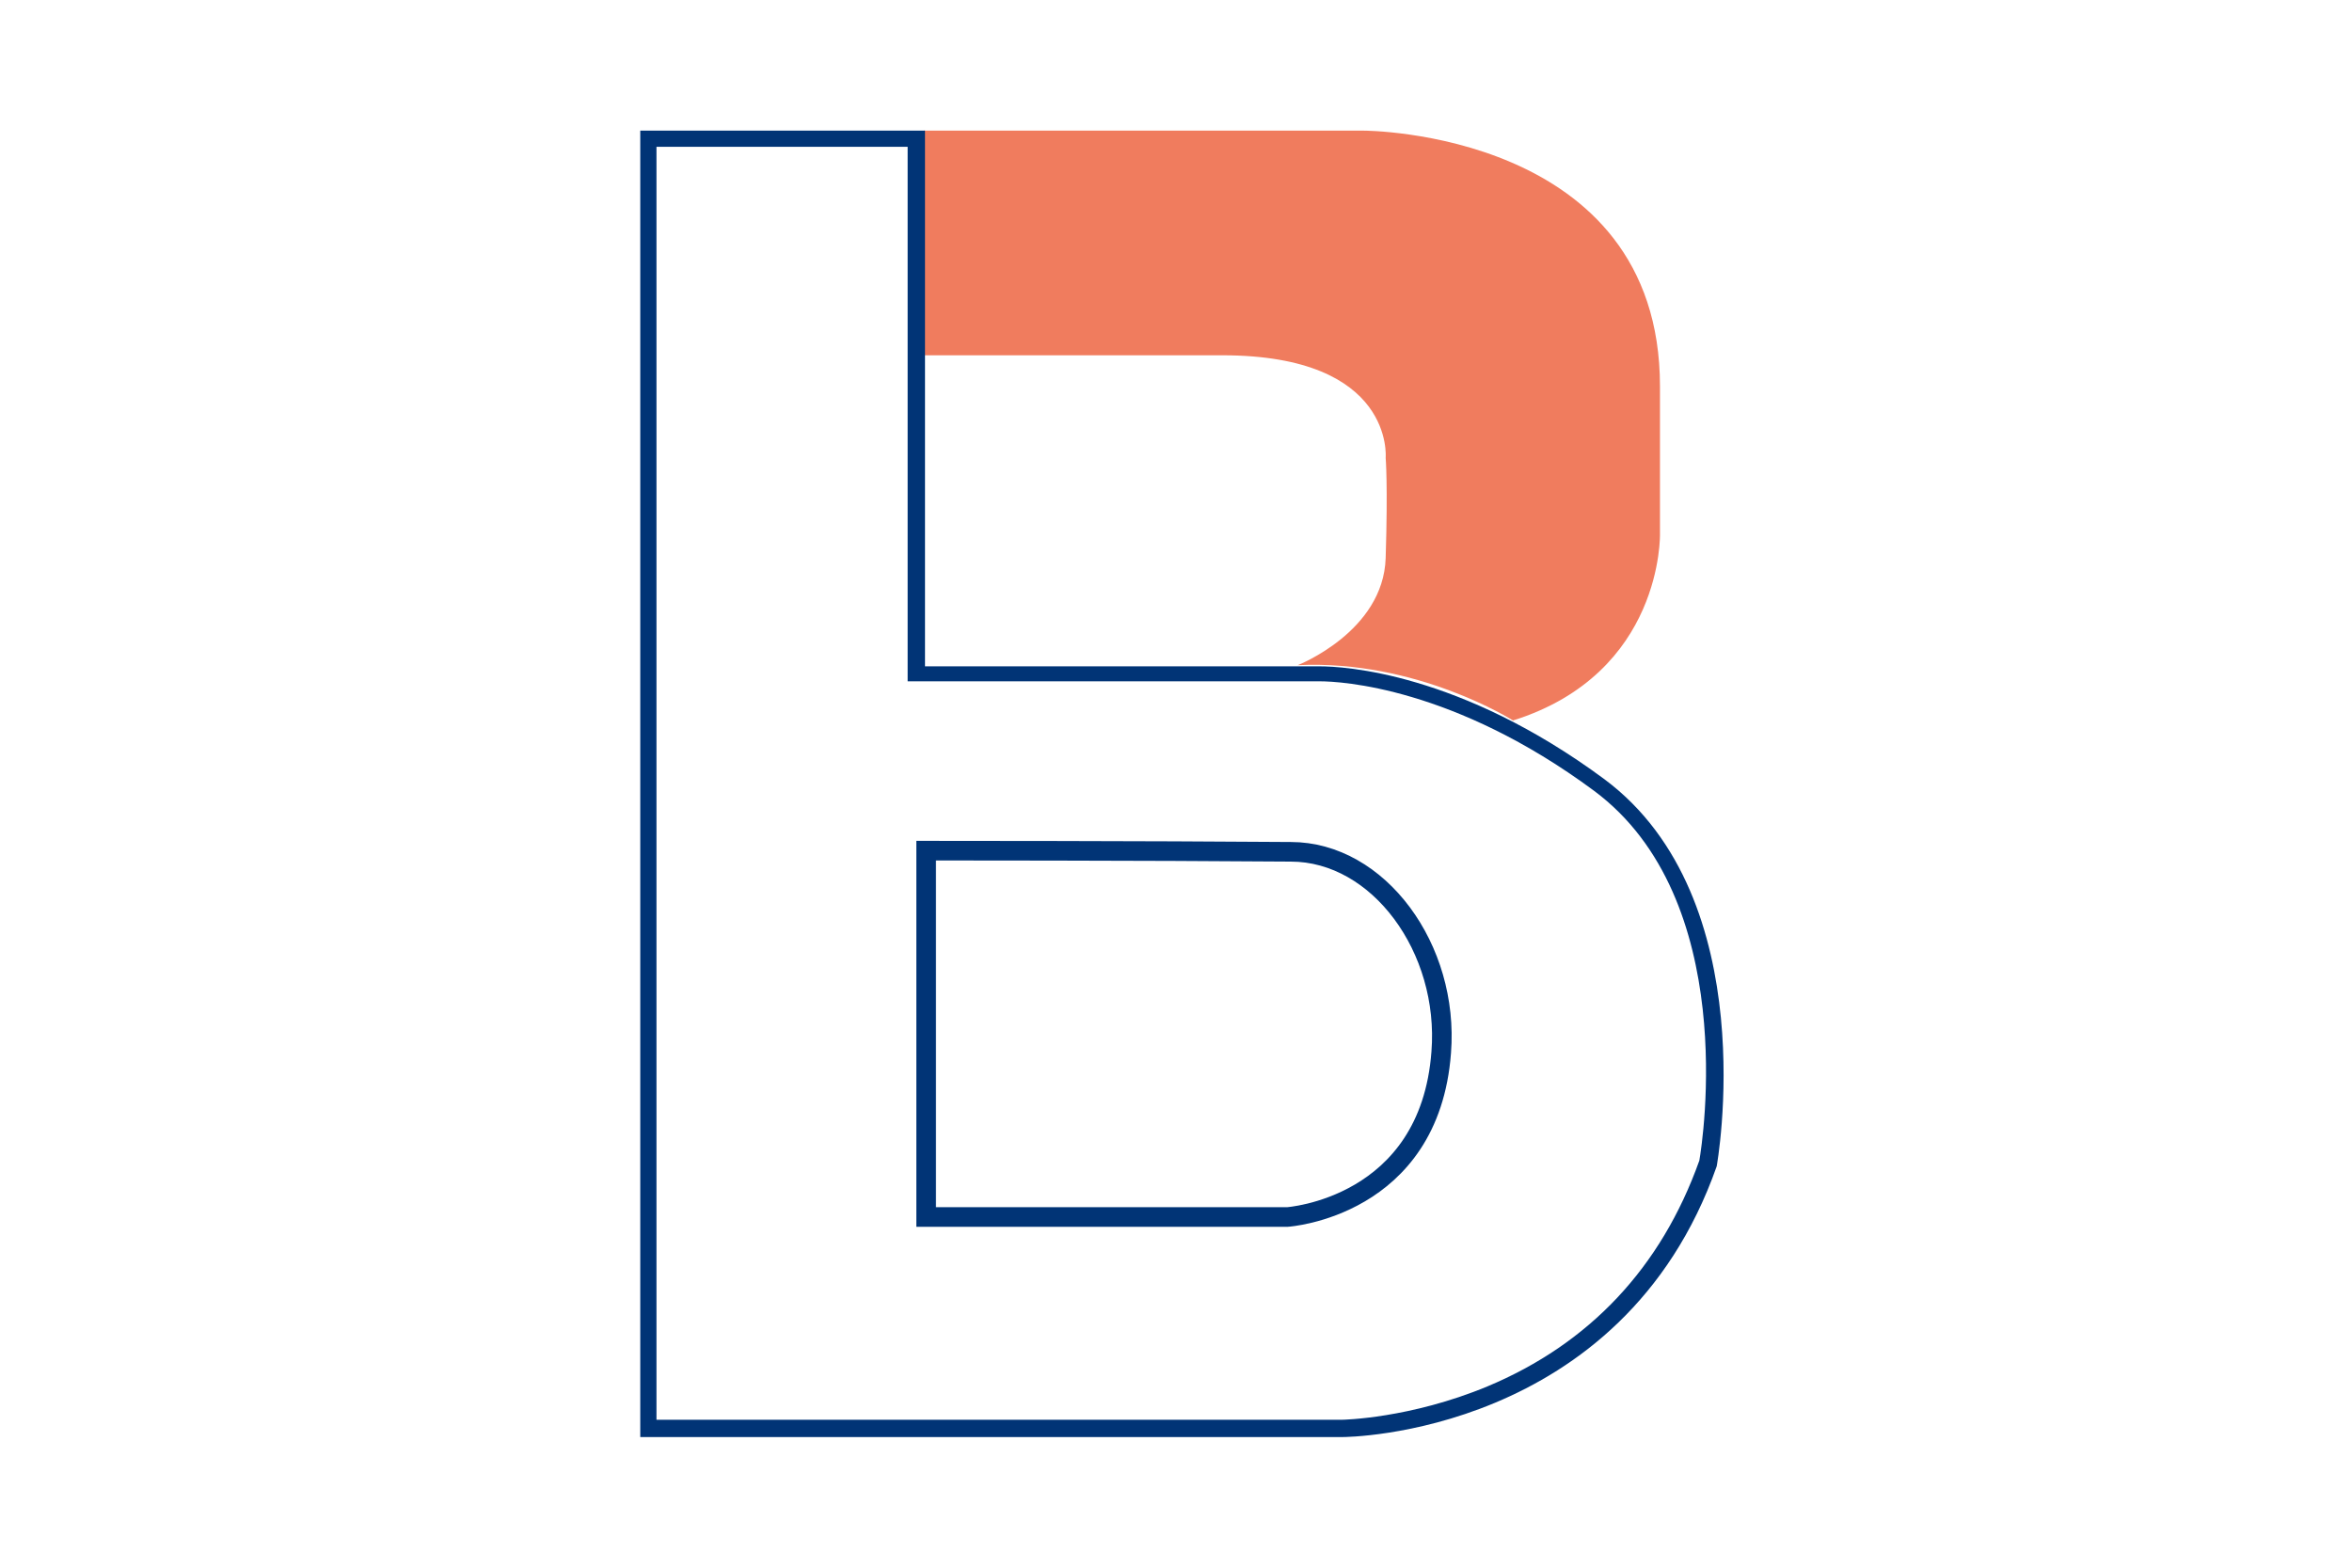
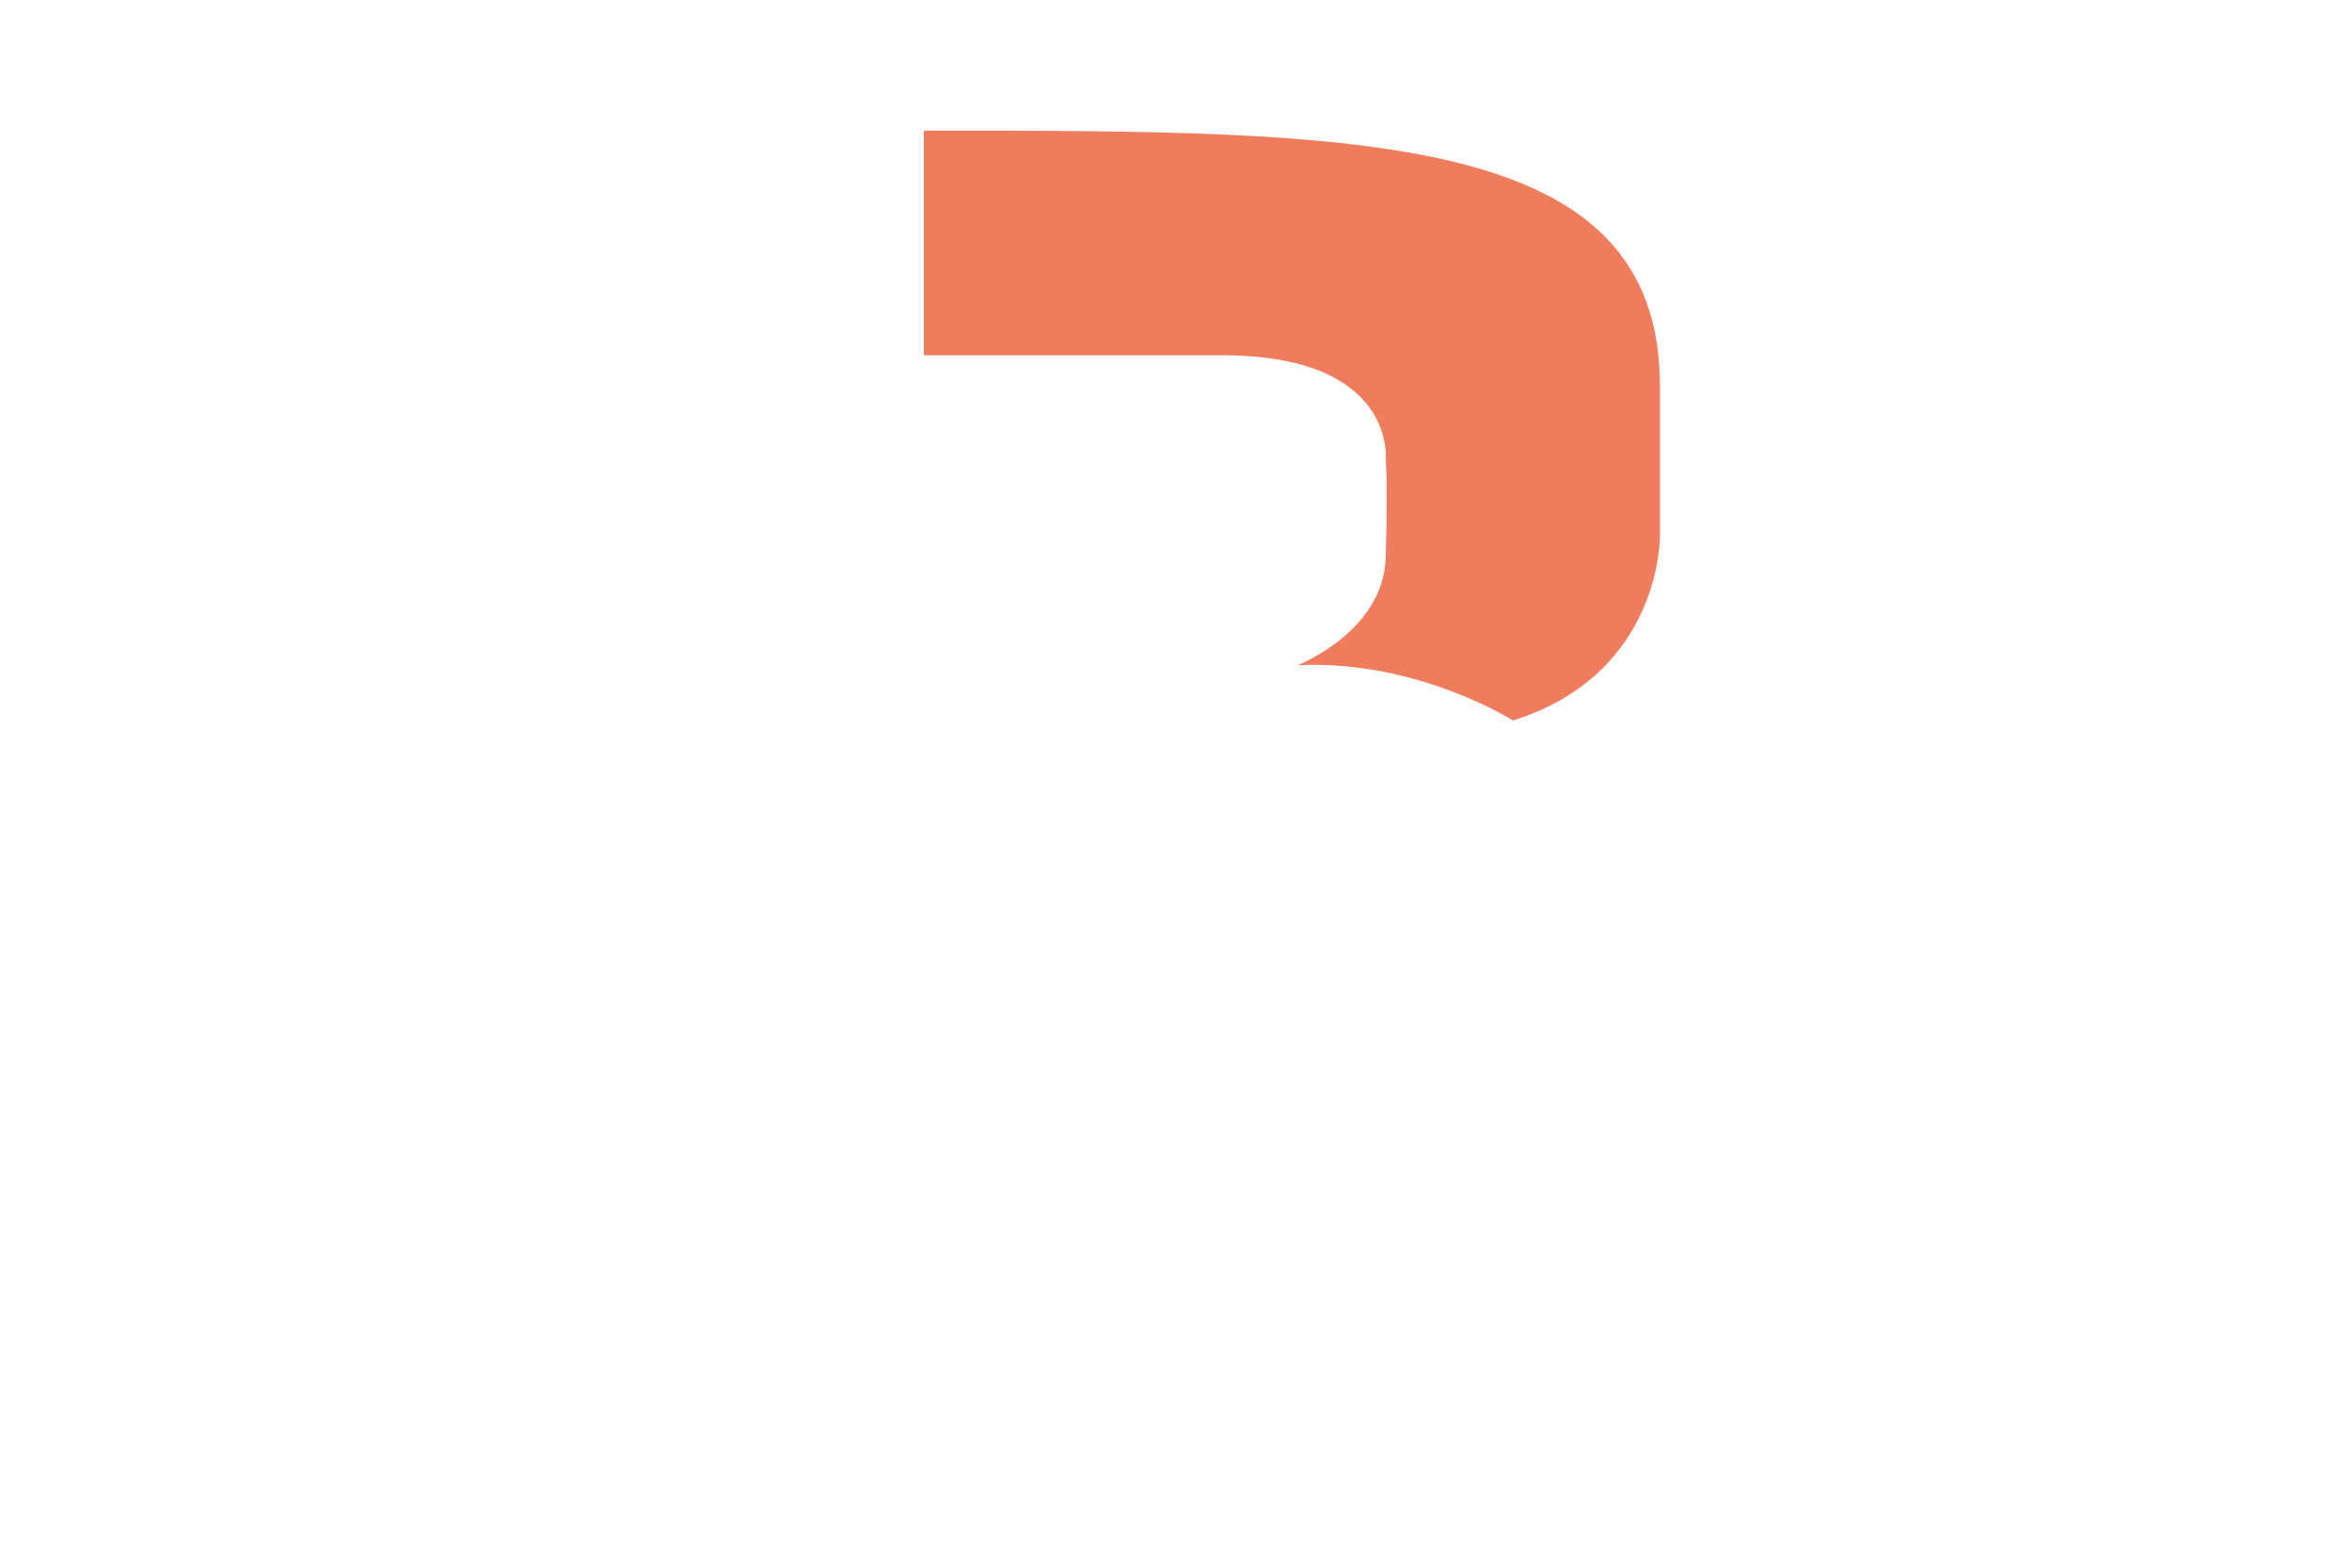
<svg xmlns="http://www.w3.org/2000/svg" width="180" height="120" viewBox="0 0 180 120" fill="none">
-   <path d="M70.879 65.114V93.157H98.517C98.517 93.157 109.412 92.451 110.298 80.546C110.918 72.61 105.514 65.202 98.782 65.202C87.887 65.114 70.879 65.114 70.879 65.114Z" stroke="#013476" stroke-width="1.5" stroke-miterlimit="10" />
-   <path d="M70.791 10H104.363C104.363 10 127.039 10 127.039 29.577V40.864C127.039 40.864 127.305 51.534 115.79 55.15C115.79 55.15 108.438 50.476 99.314 50.917C99.314 50.917 105.869 48.36 106.046 42.716C106.223 37.072 106.046 35.044 106.046 35.044C106.046 35.044 106.755 27.196 93.556 27.196C82.395 27.196 70.702 27.196 70.702 27.196V10H70.791Z" fill="#F07C5E" />
-   <path d="M69.462 11.235V50.917V52.152H70.702H100.731C100.731 52.152 100.82 52.152 100.997 52.152C102.591 52.152 111.272 52.593 121.99 60.529C133.152 68.818 130.317 87.337 130.051 88.836C127.128 97.037 121.636 102.857 113.841 106.12C107.906 108.589 102.768 108.677 102.68 108.677H50.24V11.235H69.462ZM70.791 10H49V110H102.768C102.946 110 124.116 109.912 131.38 89.277C131.38 89.277 135.1 68.818 122.788 59.647C111.715 51.446 102.768 51.005 100.997 51.005C100.82 51.005 100.731 51.005 100.731 51.005H70.791V10Z" fill="#013476" />
+   <path d="M70.791 10C104.363 10 127.039 10 127.039 29.577V40.864C127.039 40.864 127.305 51.534 115.79 55.15C115.79 55.15 108.438 50.476 99.314 50.917C99.314 50.917 105.869 48.36 106.046 42.716C106.223 37.072 106.046 35.044 106.046 35.044C106.046 35.044 106.755 27.196 93.556 27.196C82.395 27.196 70.702 27.196 70.702 27.196V10H70.791Z" fill="#F07C5E" />
</svg>